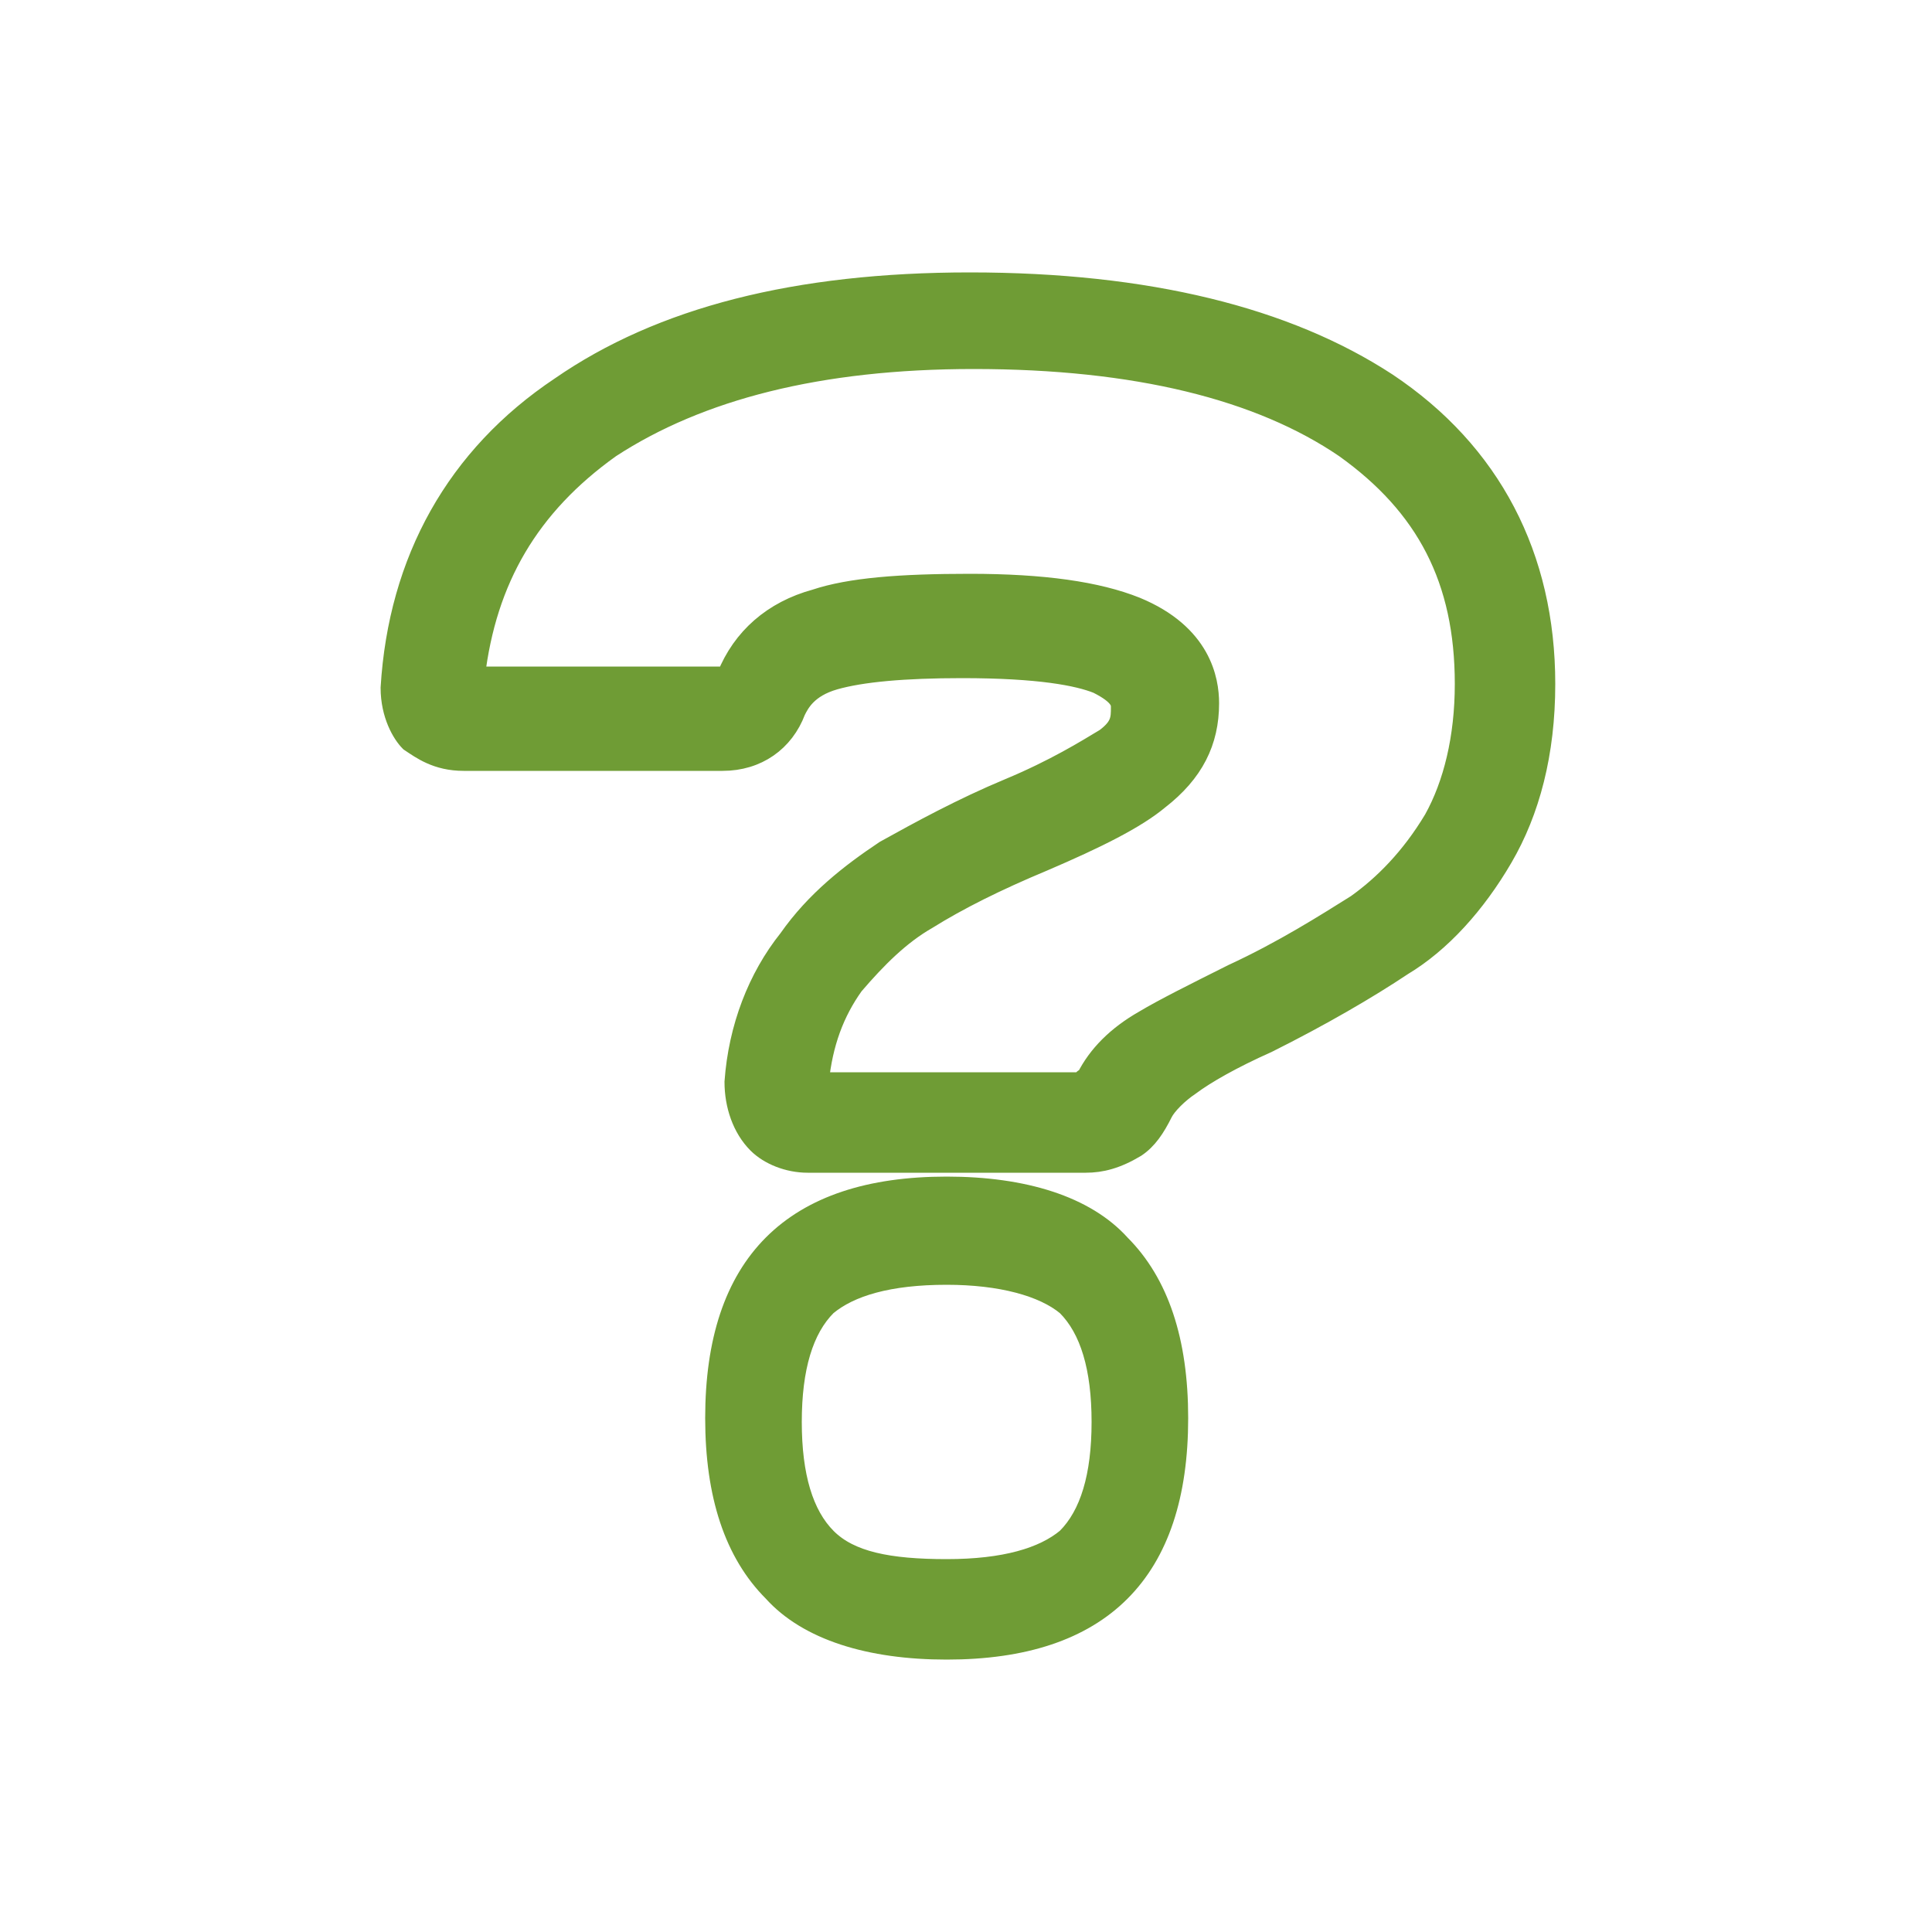
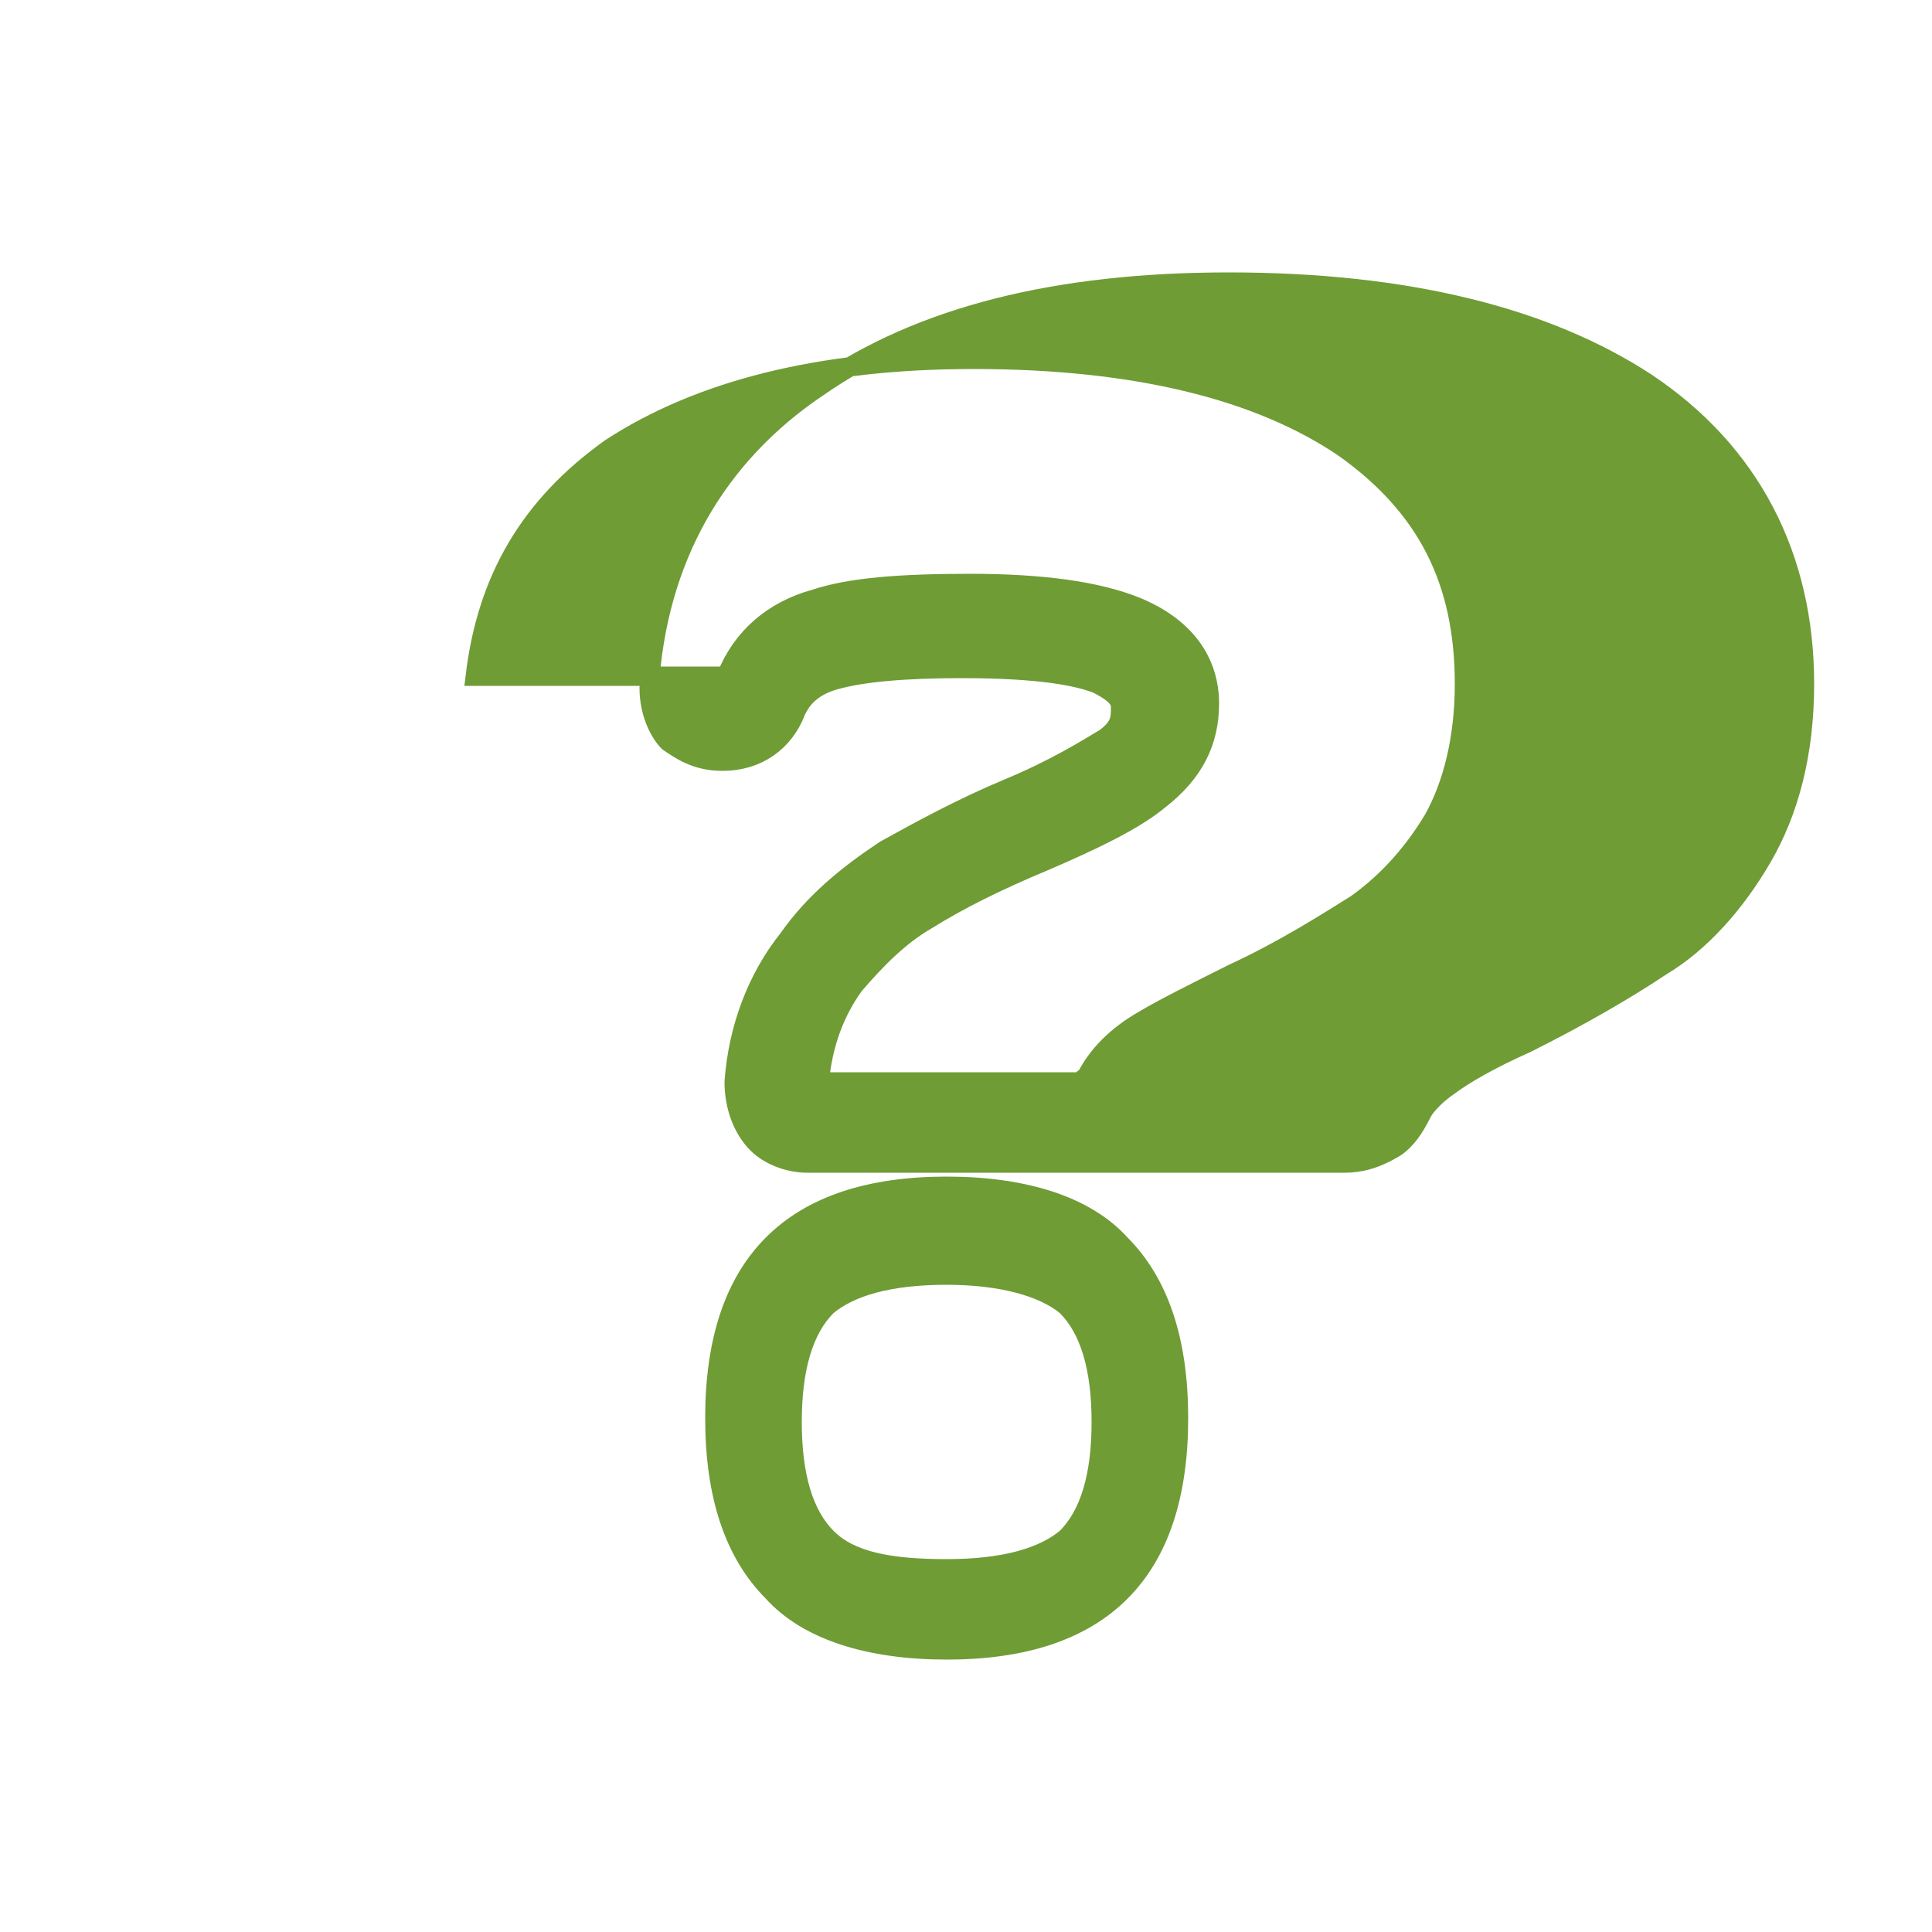
<svg xmlns="http://www.w3.org/2000/svg" viewBox="0 0 50 50" width="40" height="40">
-   <path d="M24.5 42.7c-2 0-3.6-.5-4.5-1.5h0c-1-1-1.5-2.5-1.5-4.5s.5-3.5 1.5-4.5 2.5-1.5 4.5-1.5 3.6.5 4.5 1.5c1 1 1.5 2.5 1.5 4.5s-.5 3.5-1.5 4.5-2.5 1.5-4.5 1.5zm0-9.7c-1.5 0-2.5.3-3.1.8-.6.6-.9 1.6-.9 3s.3 2.4.9 3h0c.6.6 1.6.8 3.1.8s2.5-.3 3.1-.8c.6-.6.9-1.6.9-3s-.3-2.4-.9-3c-.6-.5-1.7-.8-3.1-.8zm3.6-2.9h-7.2c-.5 0-1-.2-1.3-.5-.4-.4-.6-1-.6-1.6.1-1.4.6-2.7 1.4-3.7.7-1 1.6-1.7 2.5-2.3.9-.5 2-1.1 3.2-1.6 1.2-.5 2-1 2.5-1.3.4-.3.4-.5.4-.8 0-.1 0-.3-.6-.6-.5-.2-1.5-.4-3.5-.4-1.5 0-2.6.1-3.3.3-.7.2-.9.6-1 .8-.3.8-1 1.3-1.9 1.3H12c-.7 0-1.1-.3-1.4-.5-.2-.2-.5-.7-.5-1.4.2-3.3 1.7-6 4.4-7.8 2.6-1.8 6.1-2.7 10.6-2.7 4.6 0 8.2.9 10.8 2.6 2.7 1.8 4.1 4.5 4.1 7.8 0 1.8-.4 3.3-1.1 4.5-.7 1.2-1.6 2.2-2.6 2.8-.9.6-2.1 1.3-3.5 2-.9.4-1.6.8-2 1.1-.3.2-.6.5-.7.7-.2.4-.4.7-.7.9-.5.3-.9.4-1.3.4zM21.2 28H28s0-.1.1-.1c.3-.6.8-1.1 1.5-1.5.5-.3 1.3-.7 2.3-1.2 1.3-.6 2.4-1.3 3.2-1.8.7-.5 1.4-1.2 2-2.2.5-.9.8-2.1.8-3.5 0-2.7-1-4.6-3.1-6.1-2.2-1.5-5.4-2.3-9.6-2.3-4 0-7.1.8-9.4 2.3-2.1 1.5-3.2 3.4-3.5 5.9h6.5s0 0 0 0c.4-1 1.2-1.7 2.3-2 .9-.3 2.2-.4 4-.4 1.9 0 3.3.2 4.3.6 1.7.7 1.9 1.9 1.9 2.5 0 1-.4 1.8-1.3 2.5-.6.5-1.6 1-3 1.6-1.2.5-2.2 1-3 1.5-.7.4-1.3 1-1.9 1.7-.5.7-.8 1.5-.9 2.5z" fill="#6f9c35" stroke="#6f9c35" stroke-width=".5" />
+   <path d="M24.5 42.7c-2 0-3.6-.5-4.5-1.5h0c-1-1-1.5-2.5-1.5-4.5s.5-3.5 1.5-4.5 2.5-1.5 4.5-1.5 3.6.5 4.5 1.5c1 1 1.5 2.5 1.5 4.5s-.5 3.5-1.5 4.5-2.5 1.5-4.5 1.5zm0-9.7c-1.5 0-2.5.3-3.1.8-.6.6-.9 1.6-.9 3s.3 2.4.9 3h0c.6.6 1.6.8 3.1.8s2.5-.3 3.1-.8c.6-.6.9-1.6.9-3s-.3-2.4-.9-3c-.6-.5-1.7-.8-3.1-.8zm3.6-2.9h-7.2c-.5 0-1-.2-1.3-.5-.4-.4-.6-1-.6-1.6.1-1.4.6-2.7 1.4-3.7.7-1 1.6-1.7 2.5-2.3.9-.5 2-1.1 3.2-1.6 1.2-.5 2-1 2.5-1.3.4-.3.4-.5.4-.8 0-.1 0-.3-.6-.6-.5-.2-1.5-.4-3.5-.4-1.5 0-2.6.1-3.3.3-.7.2-.9.6-1 .8-.3.8-1 1.3-1.9 1.3c-.7 0-1.1-.3-1.4-.5-.2-.2-.5-.7-.5-1.4.2-3.3 1.7-6 4.4-7.8 2.6-1.8 6.1-2.7 10.6-2.7 4.6 0 8.2.9 10.8 2.6 2.7 1.8 4.1 4.5 4.1 7.8 0 1.8-.4 3.3-1.1 4.5-.7 1.2-1.6 2.2-2.6 2.8-.9.6-2.1 1.3-3.5 2-.9.4-1.6.8-2 1.1-.3.2-.6.5-.7.7-.2.4-.4.7-.7.9-.5.3-.9.4-1.3.4zM21.2 28H28s0-.1.1-.1c.3-.6.8-1.1 1.5-1.5.5-.3 1.3-.7 2.3-1.2 1.3-.6 2.4-1.3 3.2-1.8.7-.5 1.4-1.2 2-2.2.5-.9.8-2.1.8-3.5 0-2.7-1-4.6-3.1-6.1-2.2-1.5-5.4-2.3-9.6-2.3-4 0-7.1.8-9.4 2.3-2.1 1.5-3.2 3.4-3.5 5.9h6.5s0 0 0 0c.4-1 1.2-1.7 2.3-2 .9-.3 2.2-.4 4-.4 1.9 0 3.3.2 4.3.6 1.7.7 1.9 1.9 1.9 2.5 0 1-.4 1.8-1.3 2.5-.6.5-1.6 1-3 1.6-1.2.5-2.2 1-3 1.5-.7.4-1.3 1-1.9 1.7-.5.7-.8 1.5-.9 2.5z" fill="#6f9c35" stroke="#6f9c35" stroke-width=".5" />
</svg>